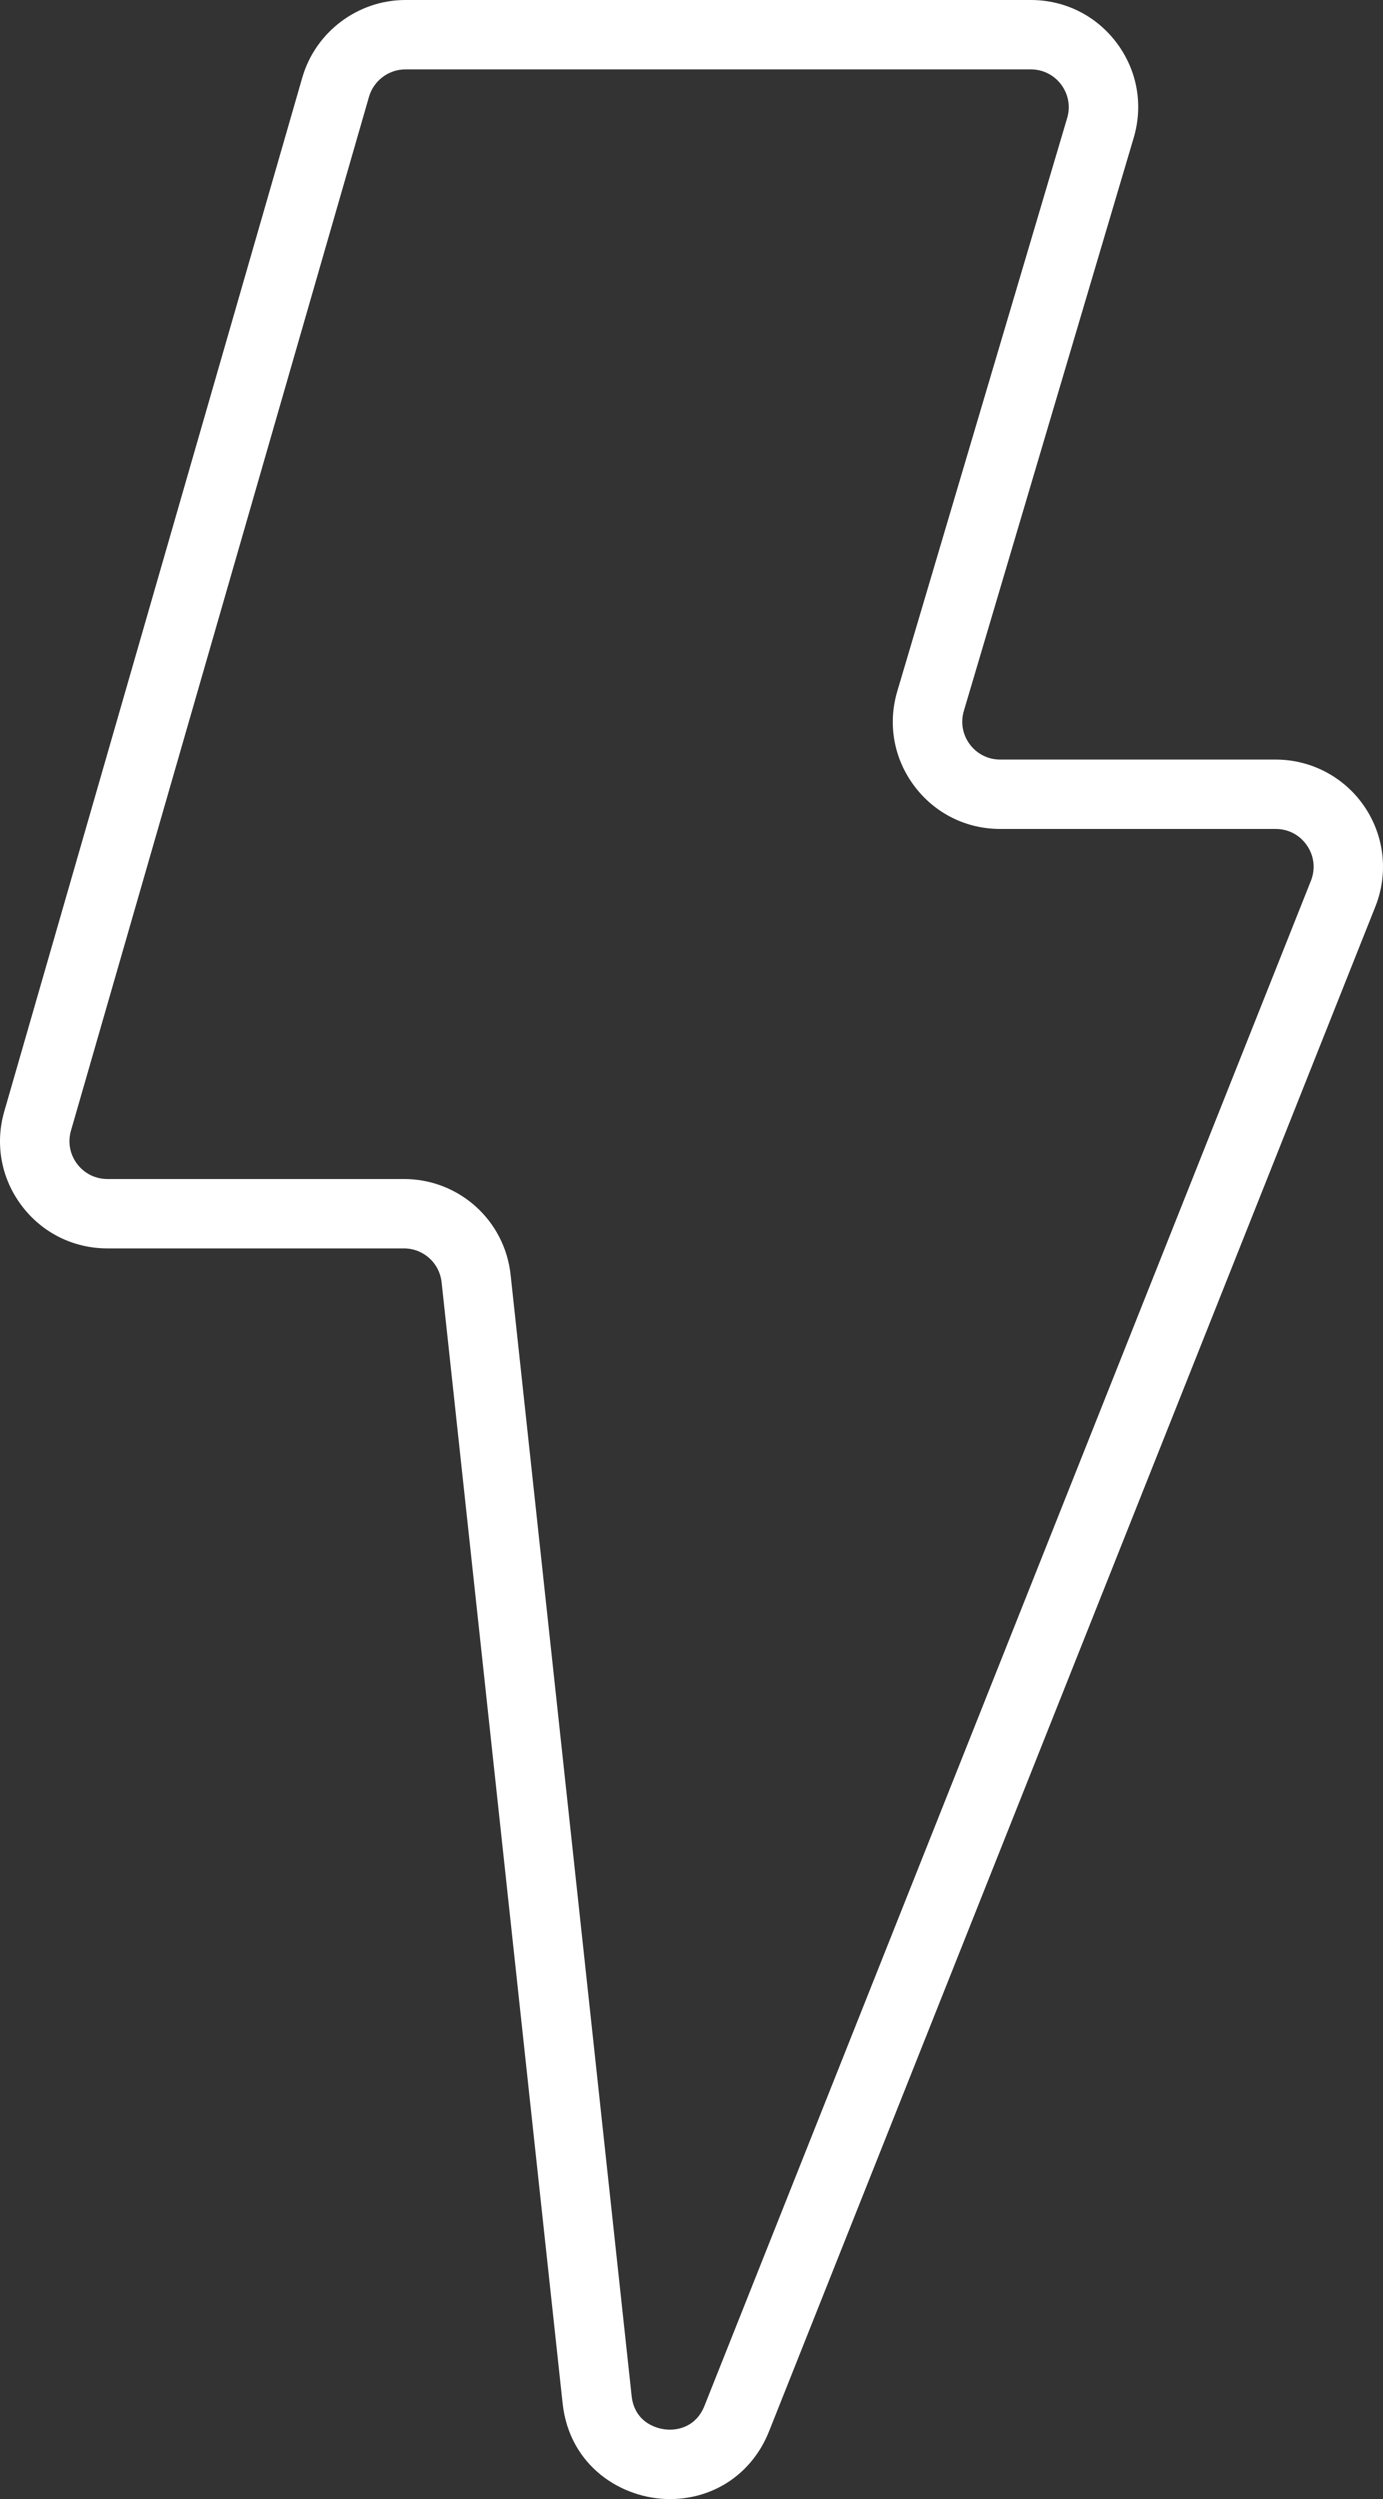
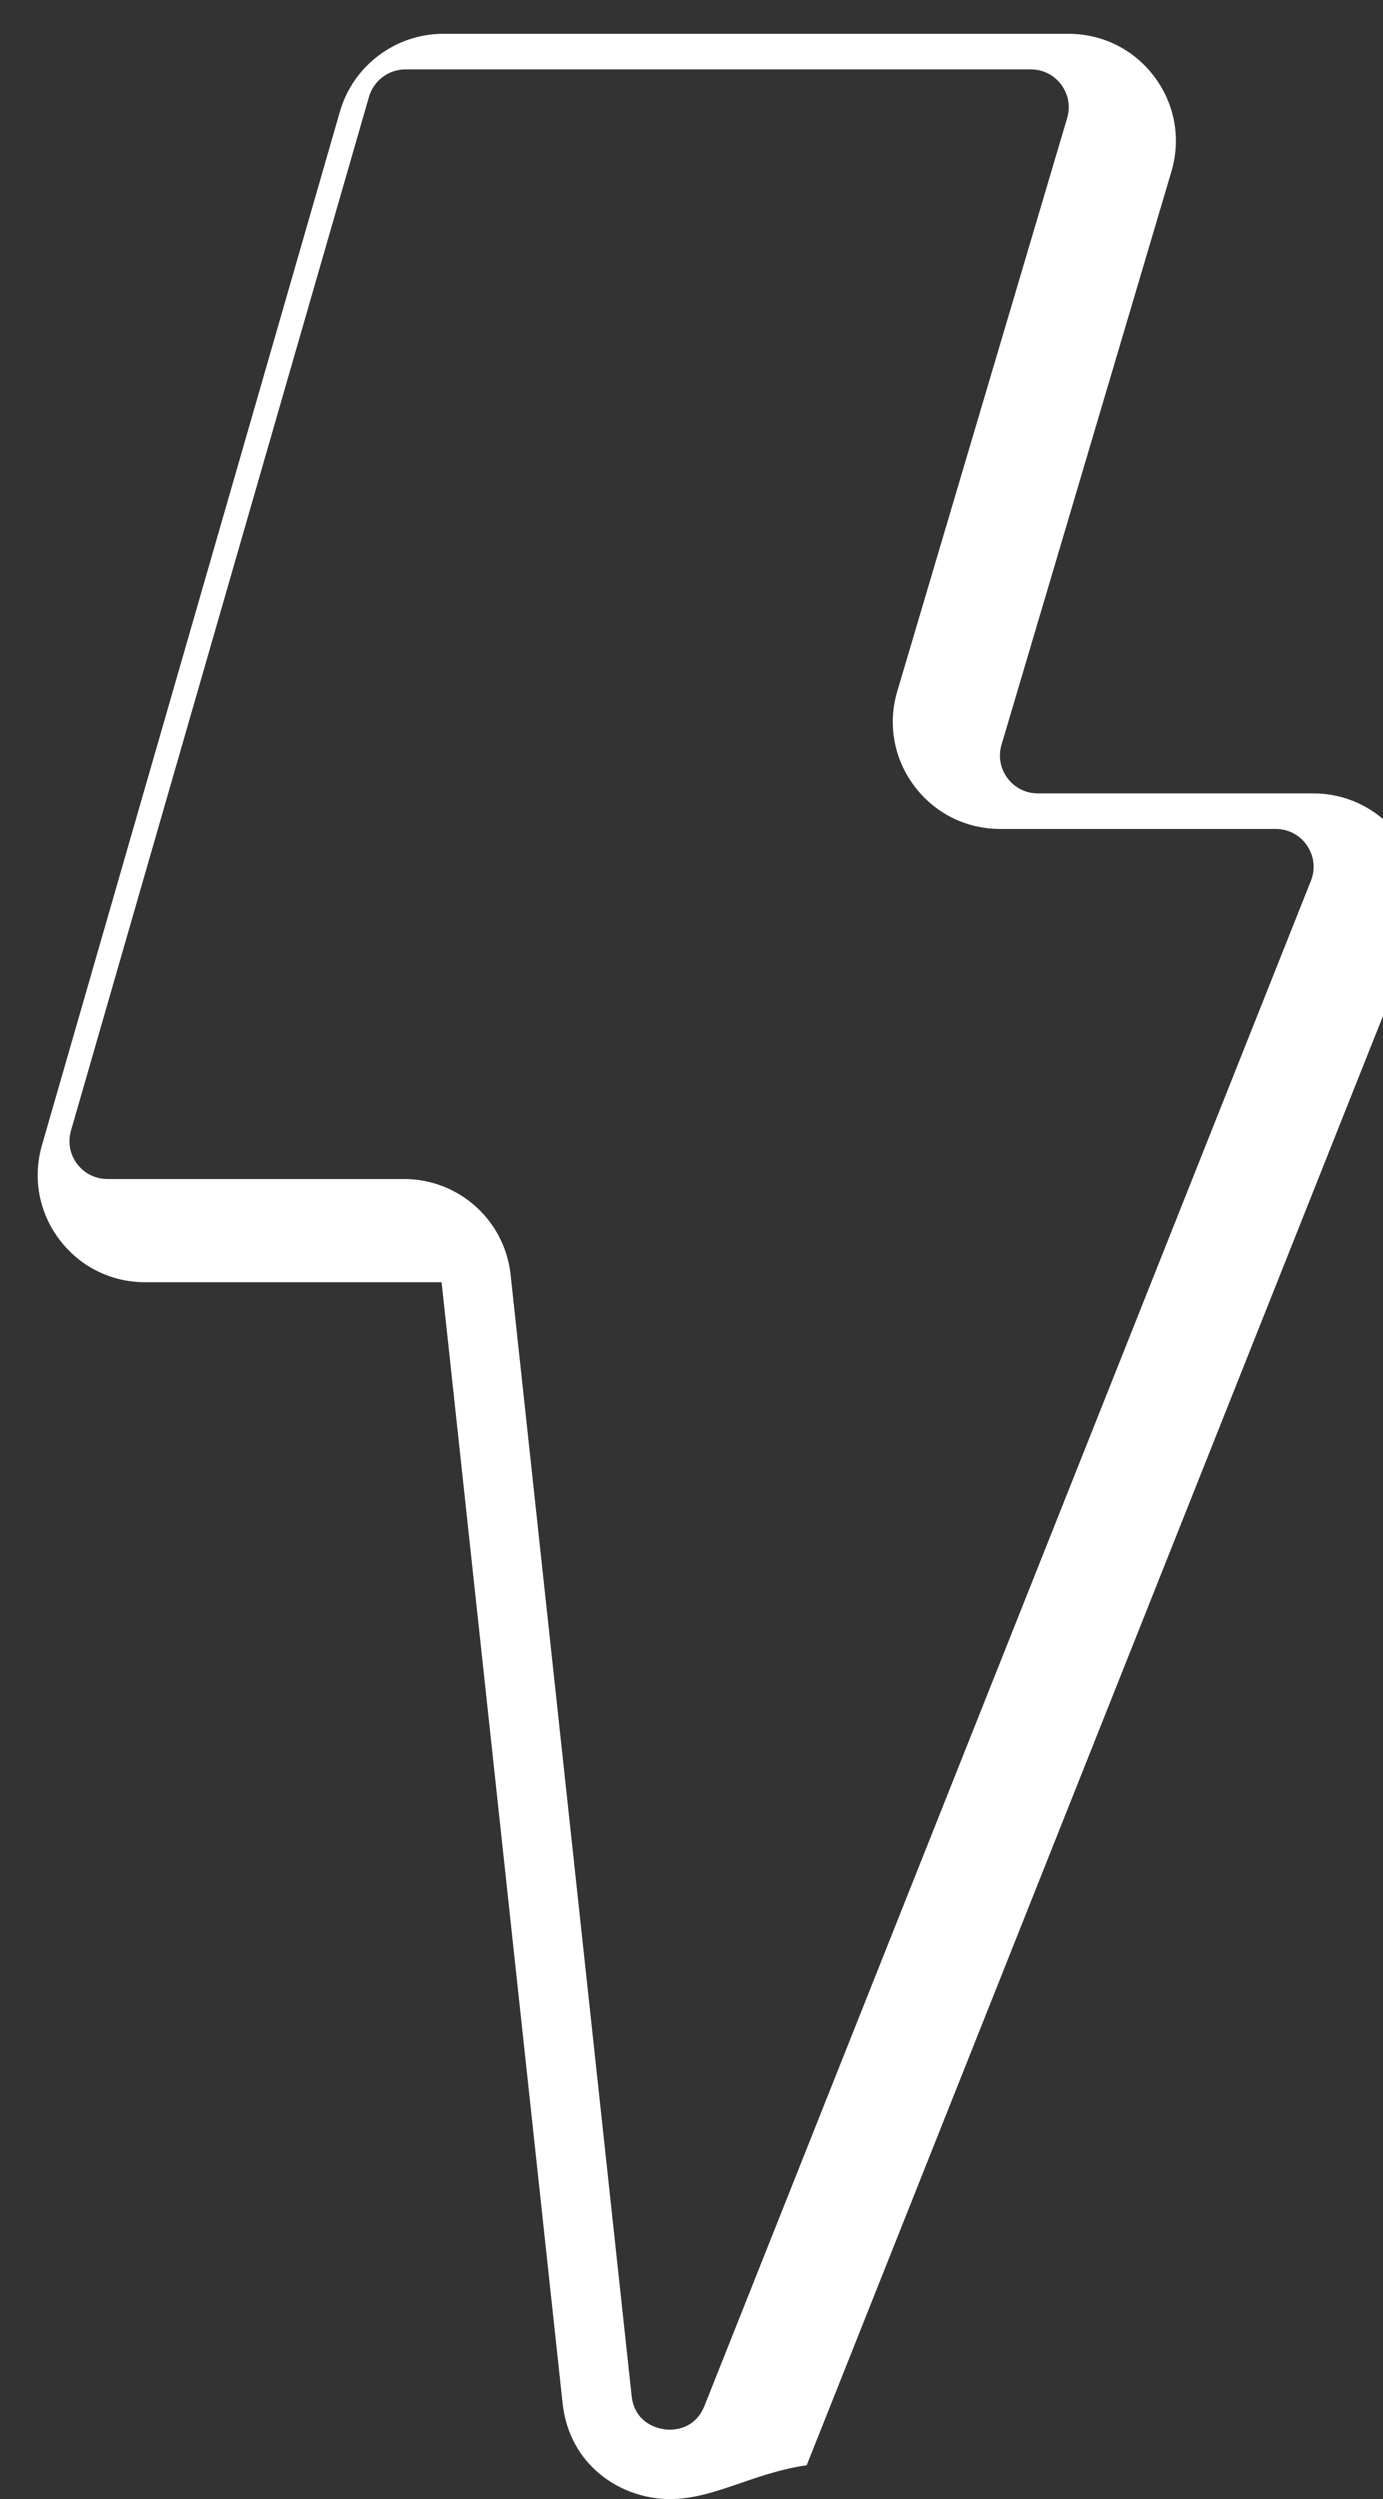
<svg xmlns="http://www.w3.org/2000/svg" version="1.1" id="Layer_1" x="0px" y="0px" viewBox="1063.156 295.758 430.399 778.011" enable-background="new 1063.156 295.758 430.399 778.011" xml:space="preserve">
  <rect x="1063.156" y="295.758" width="430.399" height="778.011" fill="#333333" stroke="none" />
-   <path fill="#FFFFFF" d="M1271.615,1073.77c-14.984,0-31.261-10.245-33.37-29.827  l-37.659-349.003c-0.647-6.005-5.688-10.531-11.728-10.531h-92.282  c-10.589,0-20.317-4.853-26.684-13.315c-6.367-8.462-8.339-19.151-5.407-29.327  l92.749-321.859c4.096-14.219,17.293-24.149,32.091-24.149h194.632  c10.642,0,20.394,4.89,26.761,13.417c6.363,8.525,8.279,19.266,5.256,29.466  l-52.864,178.439c-1.065,3.605-0.39,7.397,1.856,10.408  c2.25,3.011,5.695,4.739,9.453,4.739h85.736c11.081,0,21.41,5.474,27.633,14.643  s7.495,20.791,3.403,31.089l-188.712,474.741  C1297.314,1065.698,1285.487,1073.77,1271.615,1073.77z M1189.324,317.358  c-5.228,0-9.886,3.507-11.334,8.529l-92.749,321.859  c-1.037,3.595-0.341,7.371,1.909,10.359c2.25,2.99,5.685,4.704,9.425,4.704h92.282  c17.096,0,31.37,12.816,33.202,29.812l37.659,349.005  c0.9,8.325,7.9,10.543,11.897,10.543c2.355,0,8.118-0.724,10.789-7.446  l188.712-474.743c1.466-3.69,1.03-7.692-1.202-10.981  c-2.229-3.287-5.787-5.172-9.759-5.172h-85.736  c-10.642,0-20.394-4.89-26.761-13.416c-6.363-8.525-8.279-19.267-5.256-29.468  l52.864-178.439c1.065-3.604,0.39-7.397-1.86-10.408  c-2.246-3.011-5.692-4.739-9.45-4.739H1189.324z" />
+   <path fill="#FFFFFF" d="M1271.615,1073.77c-14.984,0-31.261-10.245-33.37-29.827  l-37.659-349.003h-92.282  c-10.589,0-20.317-4.853-26.684-13.315c-6.367-8.462-8.339-19.151-5.407-29.327  l92.749-321.859c4.096-14.219,17.293-24.149,32.091-24.149h194.632  c10.642,0,20.394,4.89,26.761,13.417c6.363,8.525,8.279,19.266,5.256,29.466  l-52.864,178.439c-1.065,3.605-0.39,7.397,1.856,10.408  c2.25,3.011,5.695,4.739,9.453,4.739h85.736c11.081,0,21.41,5.474,27.633,14.643  s7.495,20.791,3.403,31.089l-188.712,474.741  C1297.314,1065.698,1285.487,1073.77,1271.615,1073.77z M1189.324,317.358  c-5.228,0-9.886,3.507-11.334,8.529l-92.749,321.859  c-1.037,3.595-0.341,7.371,1.909,10.359c2.25,2.99,5.685,4.704,9.425,4.704h92.282  c17.096,0,31.37,12.816,33.202,29.812l37.659,349.005  c0.9,8.325,7.9,10.543,11.897,10.543c2.355,0,8.118-0.724,10.789-7.446  l188.712-474.743c1.466-3.69,1.03-7.692-1.202-10.981  c-2.229-3.287-5.787-5.172-9.759-5.172h-85.736  c-10.642,0-20.394-4.89-26.761-13.416c-6.363-8.525-8.279-19.267-5.256-29.468  l52.864-178.439c1.065-3.604,0.39-7.397-1.86-10.408  c-2.246-3.011-5.692-4.739-9.45-4.739H1189.324z" />
</svg>